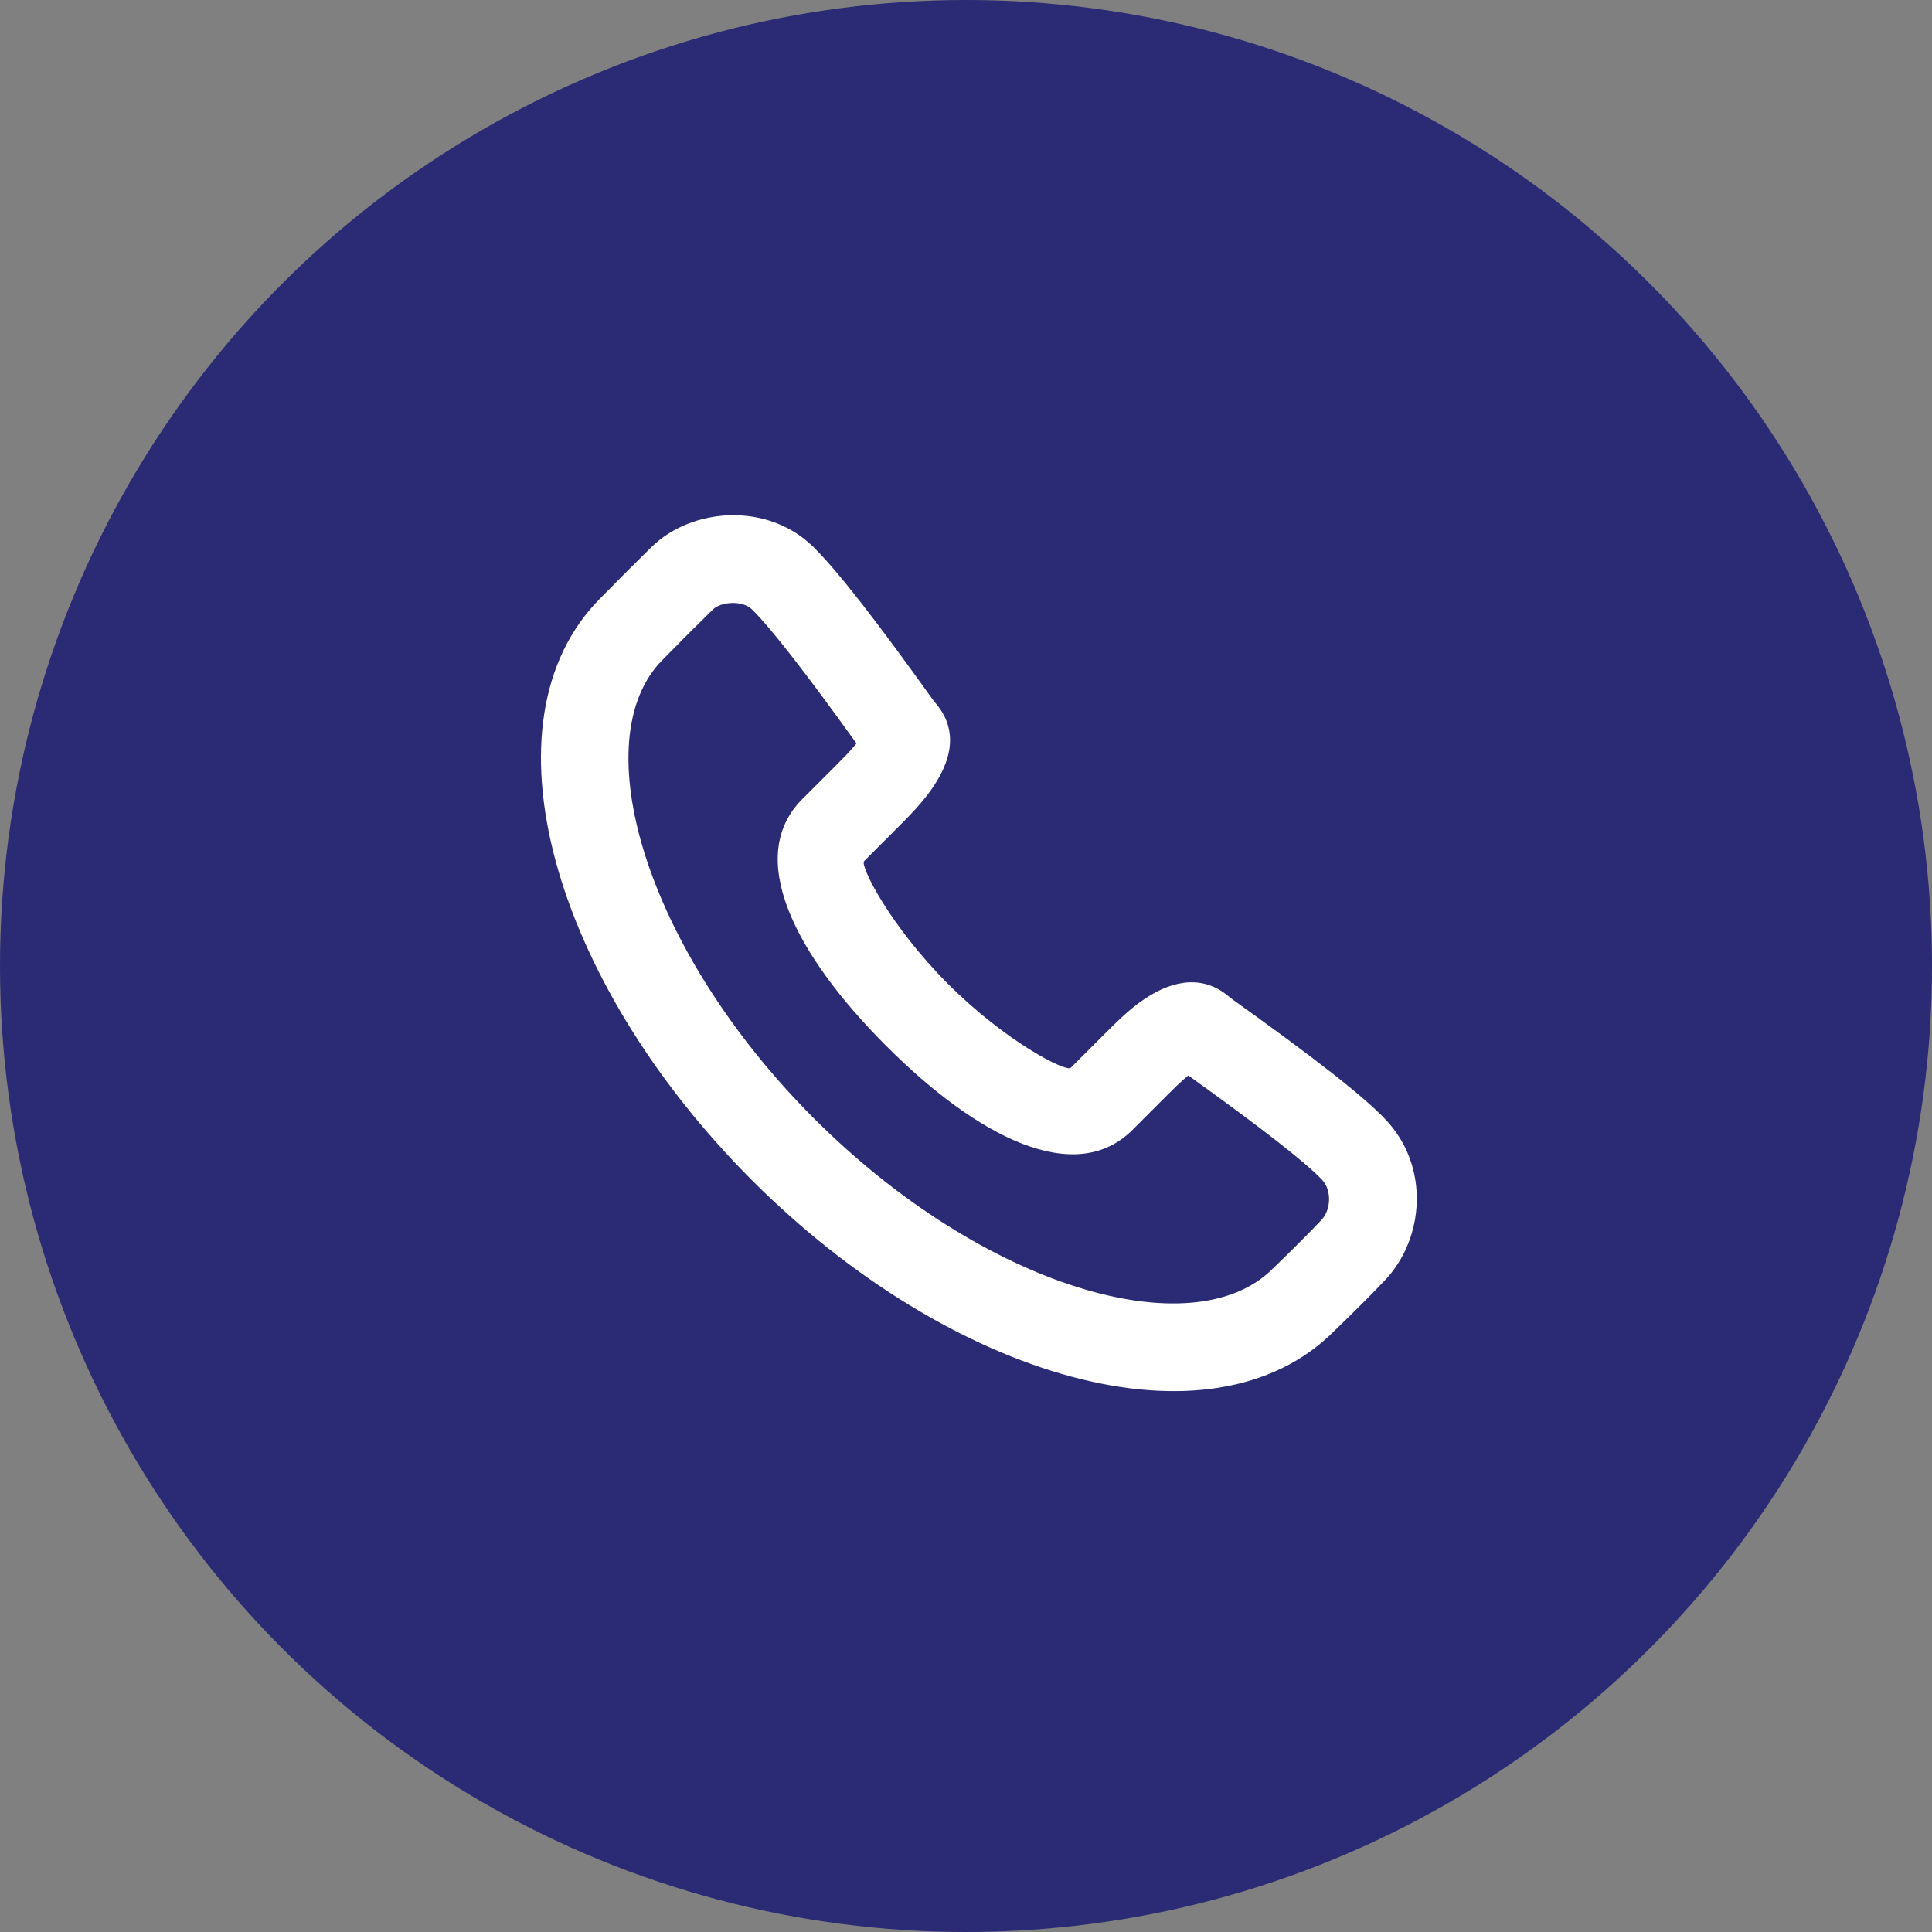
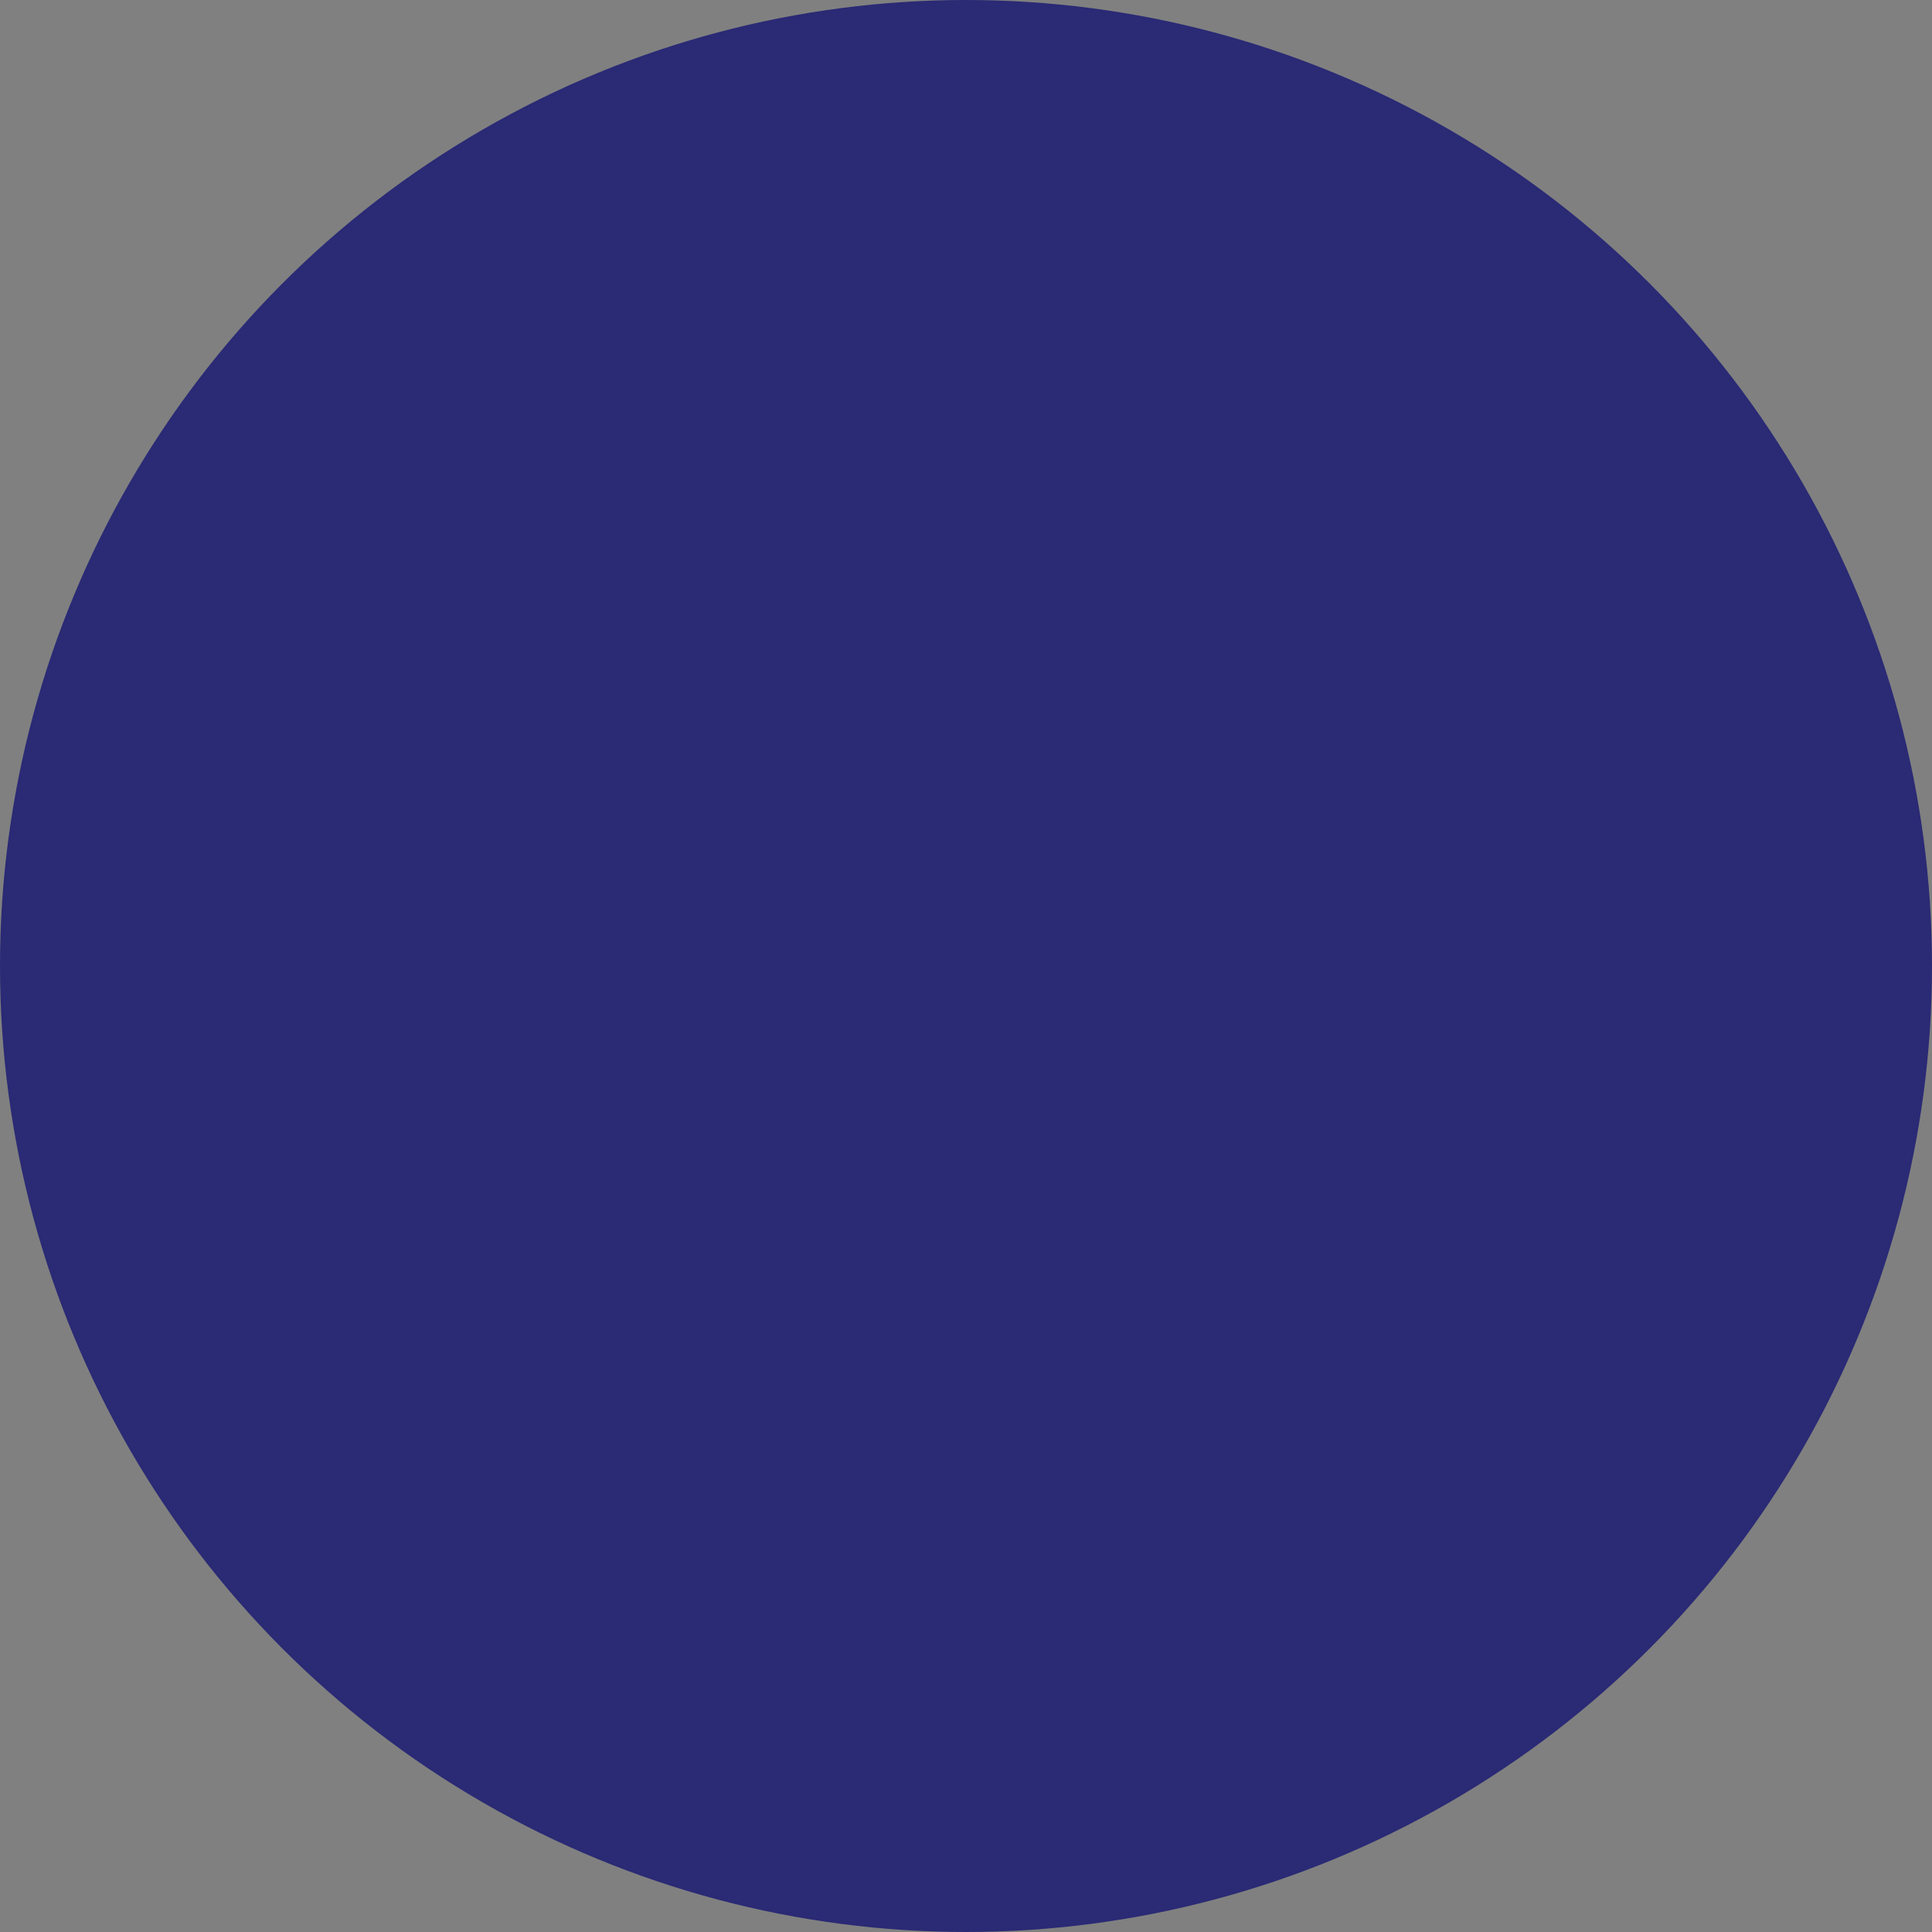
<svg xmlns="http://www.w3.org/2000/svg" width="75" height="75" viewBox="0 0 75 75" fill="none">
  <rect x="0" y="0" width="75" height="75" fill="#808080" stroke="none" />
  <circle cx="37.5" cy="37.5" r="37.5" fill="#2A2A75" />
-   <path fill-rule="evenodd" clip-rule="evenodd" d="M36.265 27.234C37.261 28.338 36.945 29.589 36.064 30.776C35.856 31.058 35.615 31.335 35.324 31.64C35.185 31.787 35.076 31.897 34.848 32.125C34.331 32.642 33.897 33.077 33.545 33.429C33.374 33.6 34.54 35.93 36.803 38.195C39.064 40.459 41.394 41.625 41.565 41.453L42.868 40.15C43.585 39.432 43.965 39.086 44.487 38.743C45.572 38.031 46.756 37.838 47.754 38.73C51.014 41.062 52.858 42.493 53.762 43.432C55.525 45.263 55.294 48.082 53.772 49.69C53.244 50.248 52.575 50.917 51.785 51.679C47.006 56.462 36.918 53.551 29.188 45.813C21.455 38.073 18.546 27.985 23.316 23.212C24.172 22.343 24.455 22.06 25.288 21.239C26.841 19.709 29.79 19.469 31.583 21.24C32.526 22.172 34.029 24.106 36.265 27.234ZM45.271 42.554L43.968 43.858C41.753 46.074 37.982 44.185 34.399 40.598C30.814 37.01 28.927 33.24 31.143 31.024C31.494 30.673 31.928 30.238 32.445 29.721C32.653 29.513 32.749 29.416 32.863 29.296C33.019 29.132 33.147 28.988 33.249 28.861C31.268 26.101 29.922 24.377 29.196 23.66C28.821 23.289 27.981 23.358 27.673 23.661C26.851 24.471 26.581 24.741 25.728 25.607C22.66 28.676 25.009 36.82 31.591 43.409C38.171 49.996 46.314 52.345 49.405 49.253C50.182 48.503 50.816 47.869 51.304 47.353C51.657 46.98 51.72 46.212 51.314 45.79C50.639 45.088 48.985 43.799 46.13 41.748C45.922 41.916 45.666 42.159 45.271 42.554Z" fill="white" />
</svg>